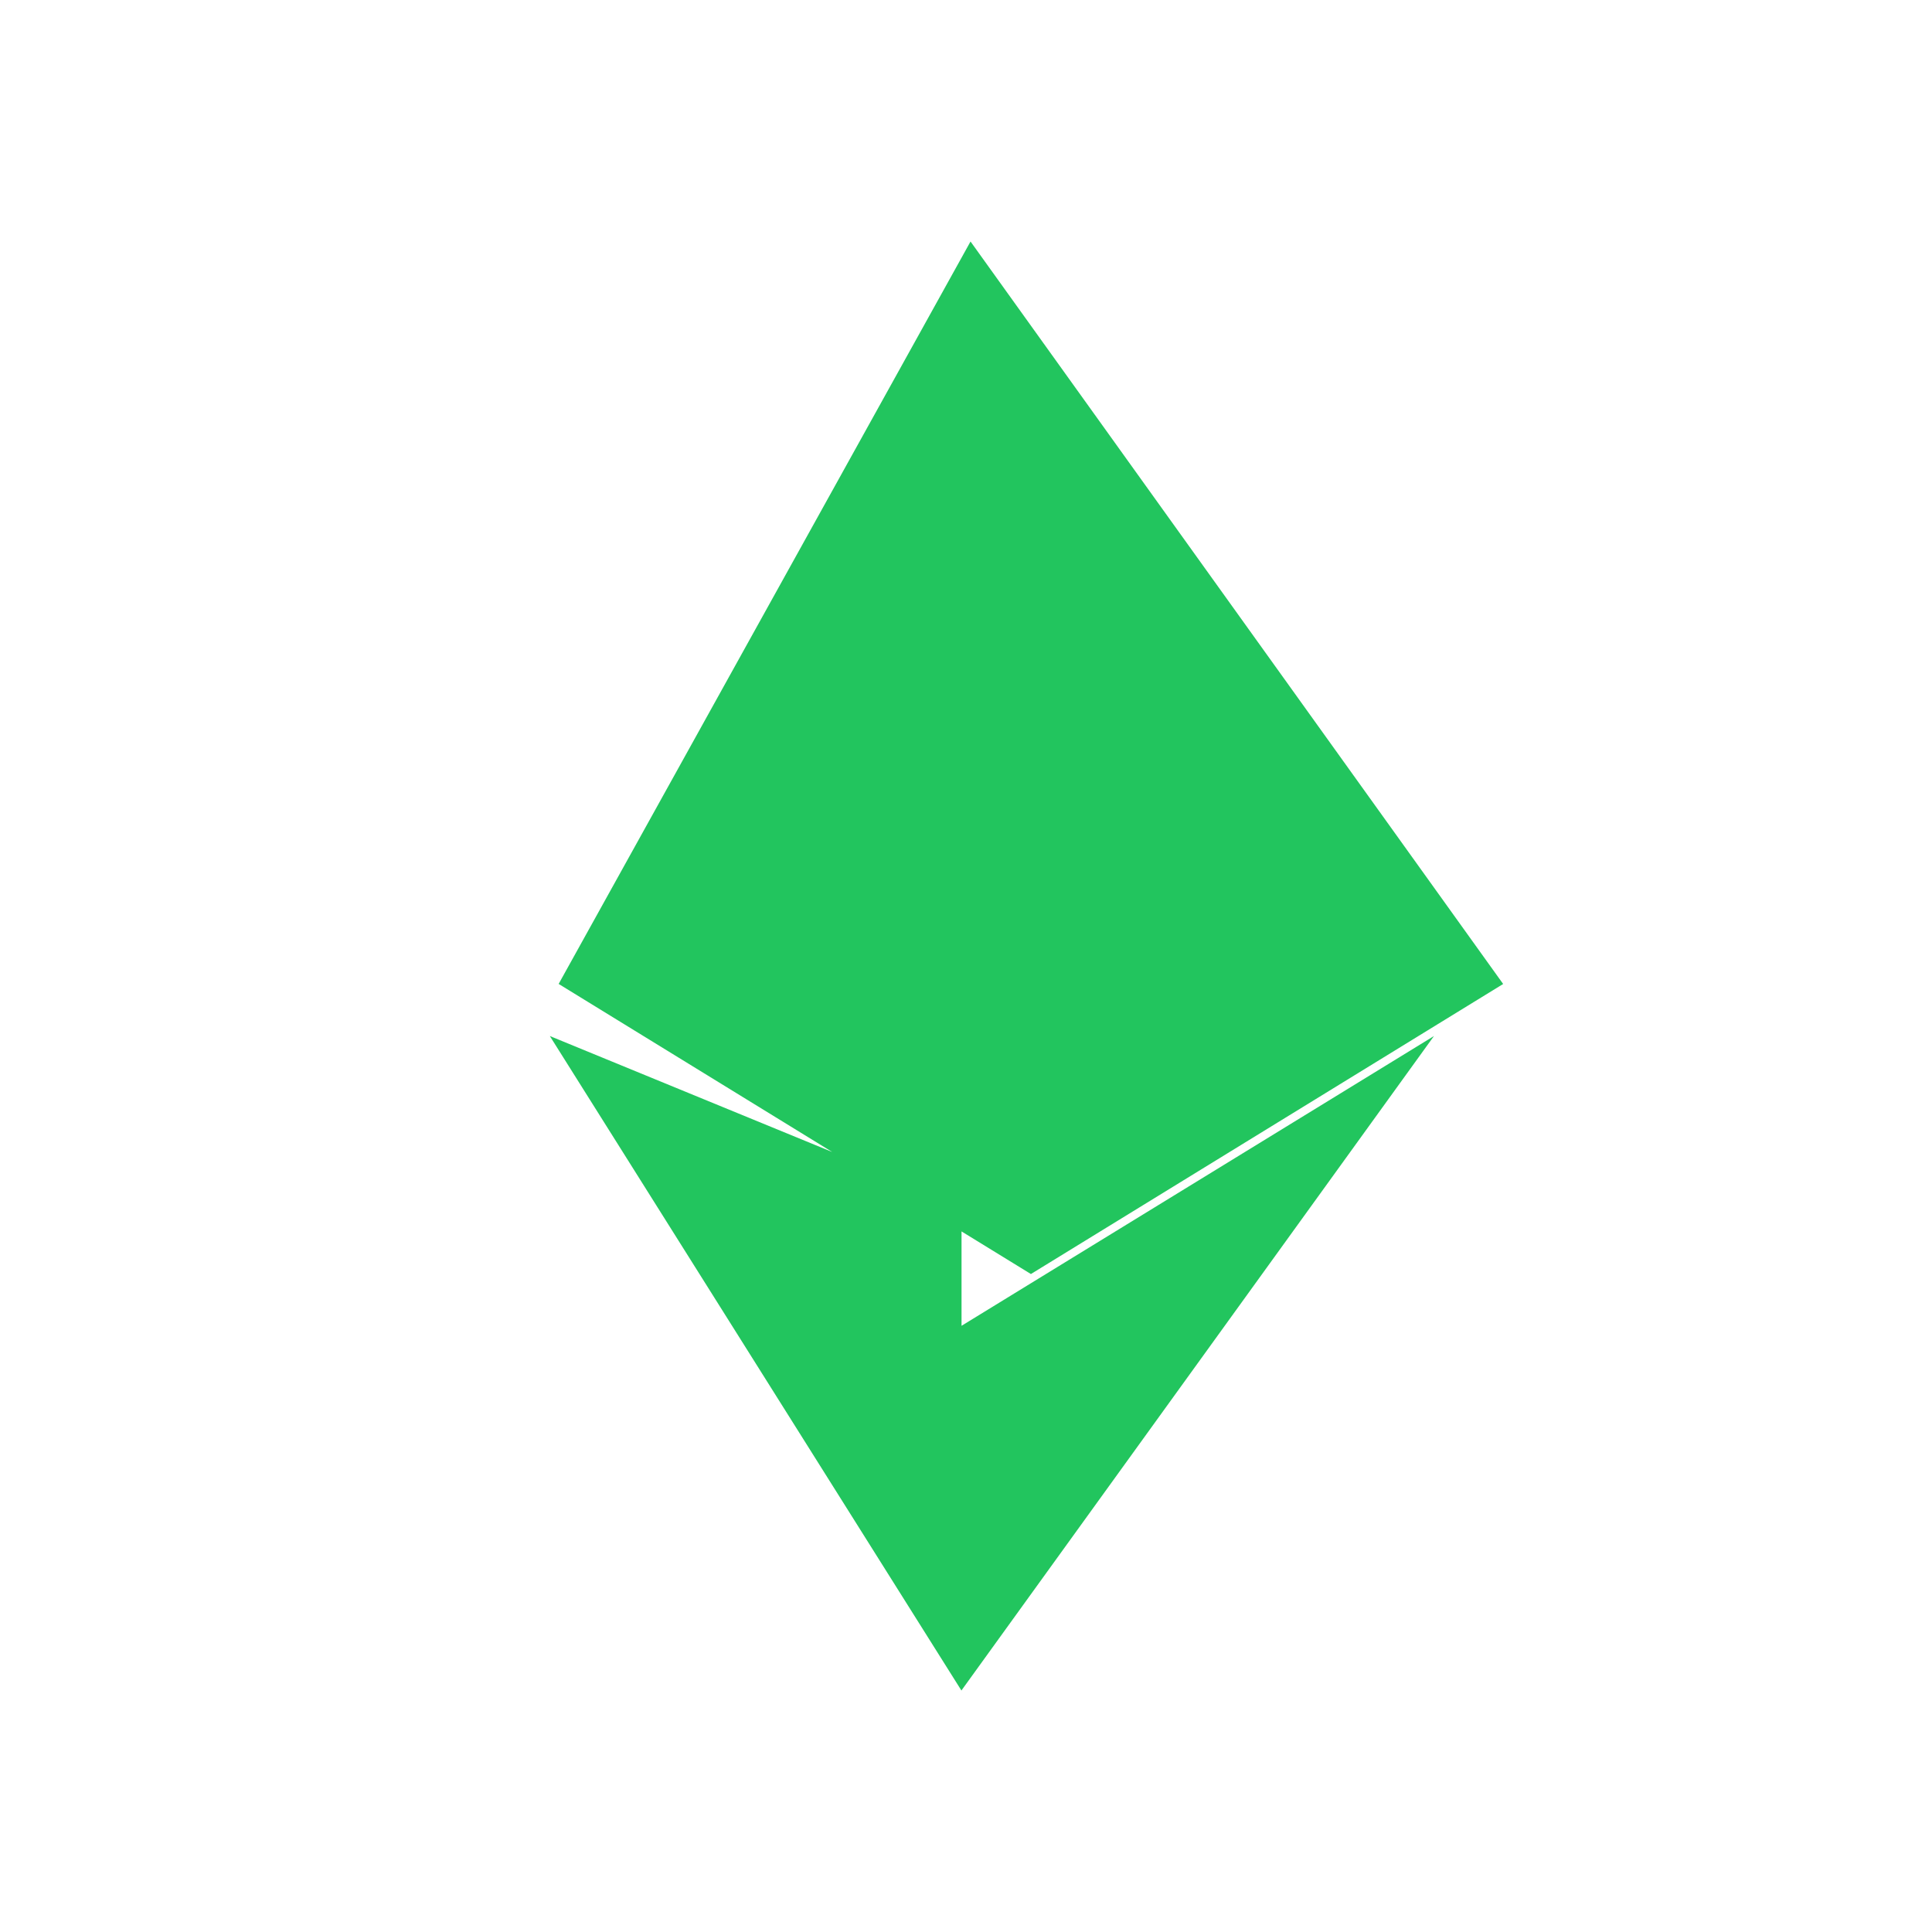
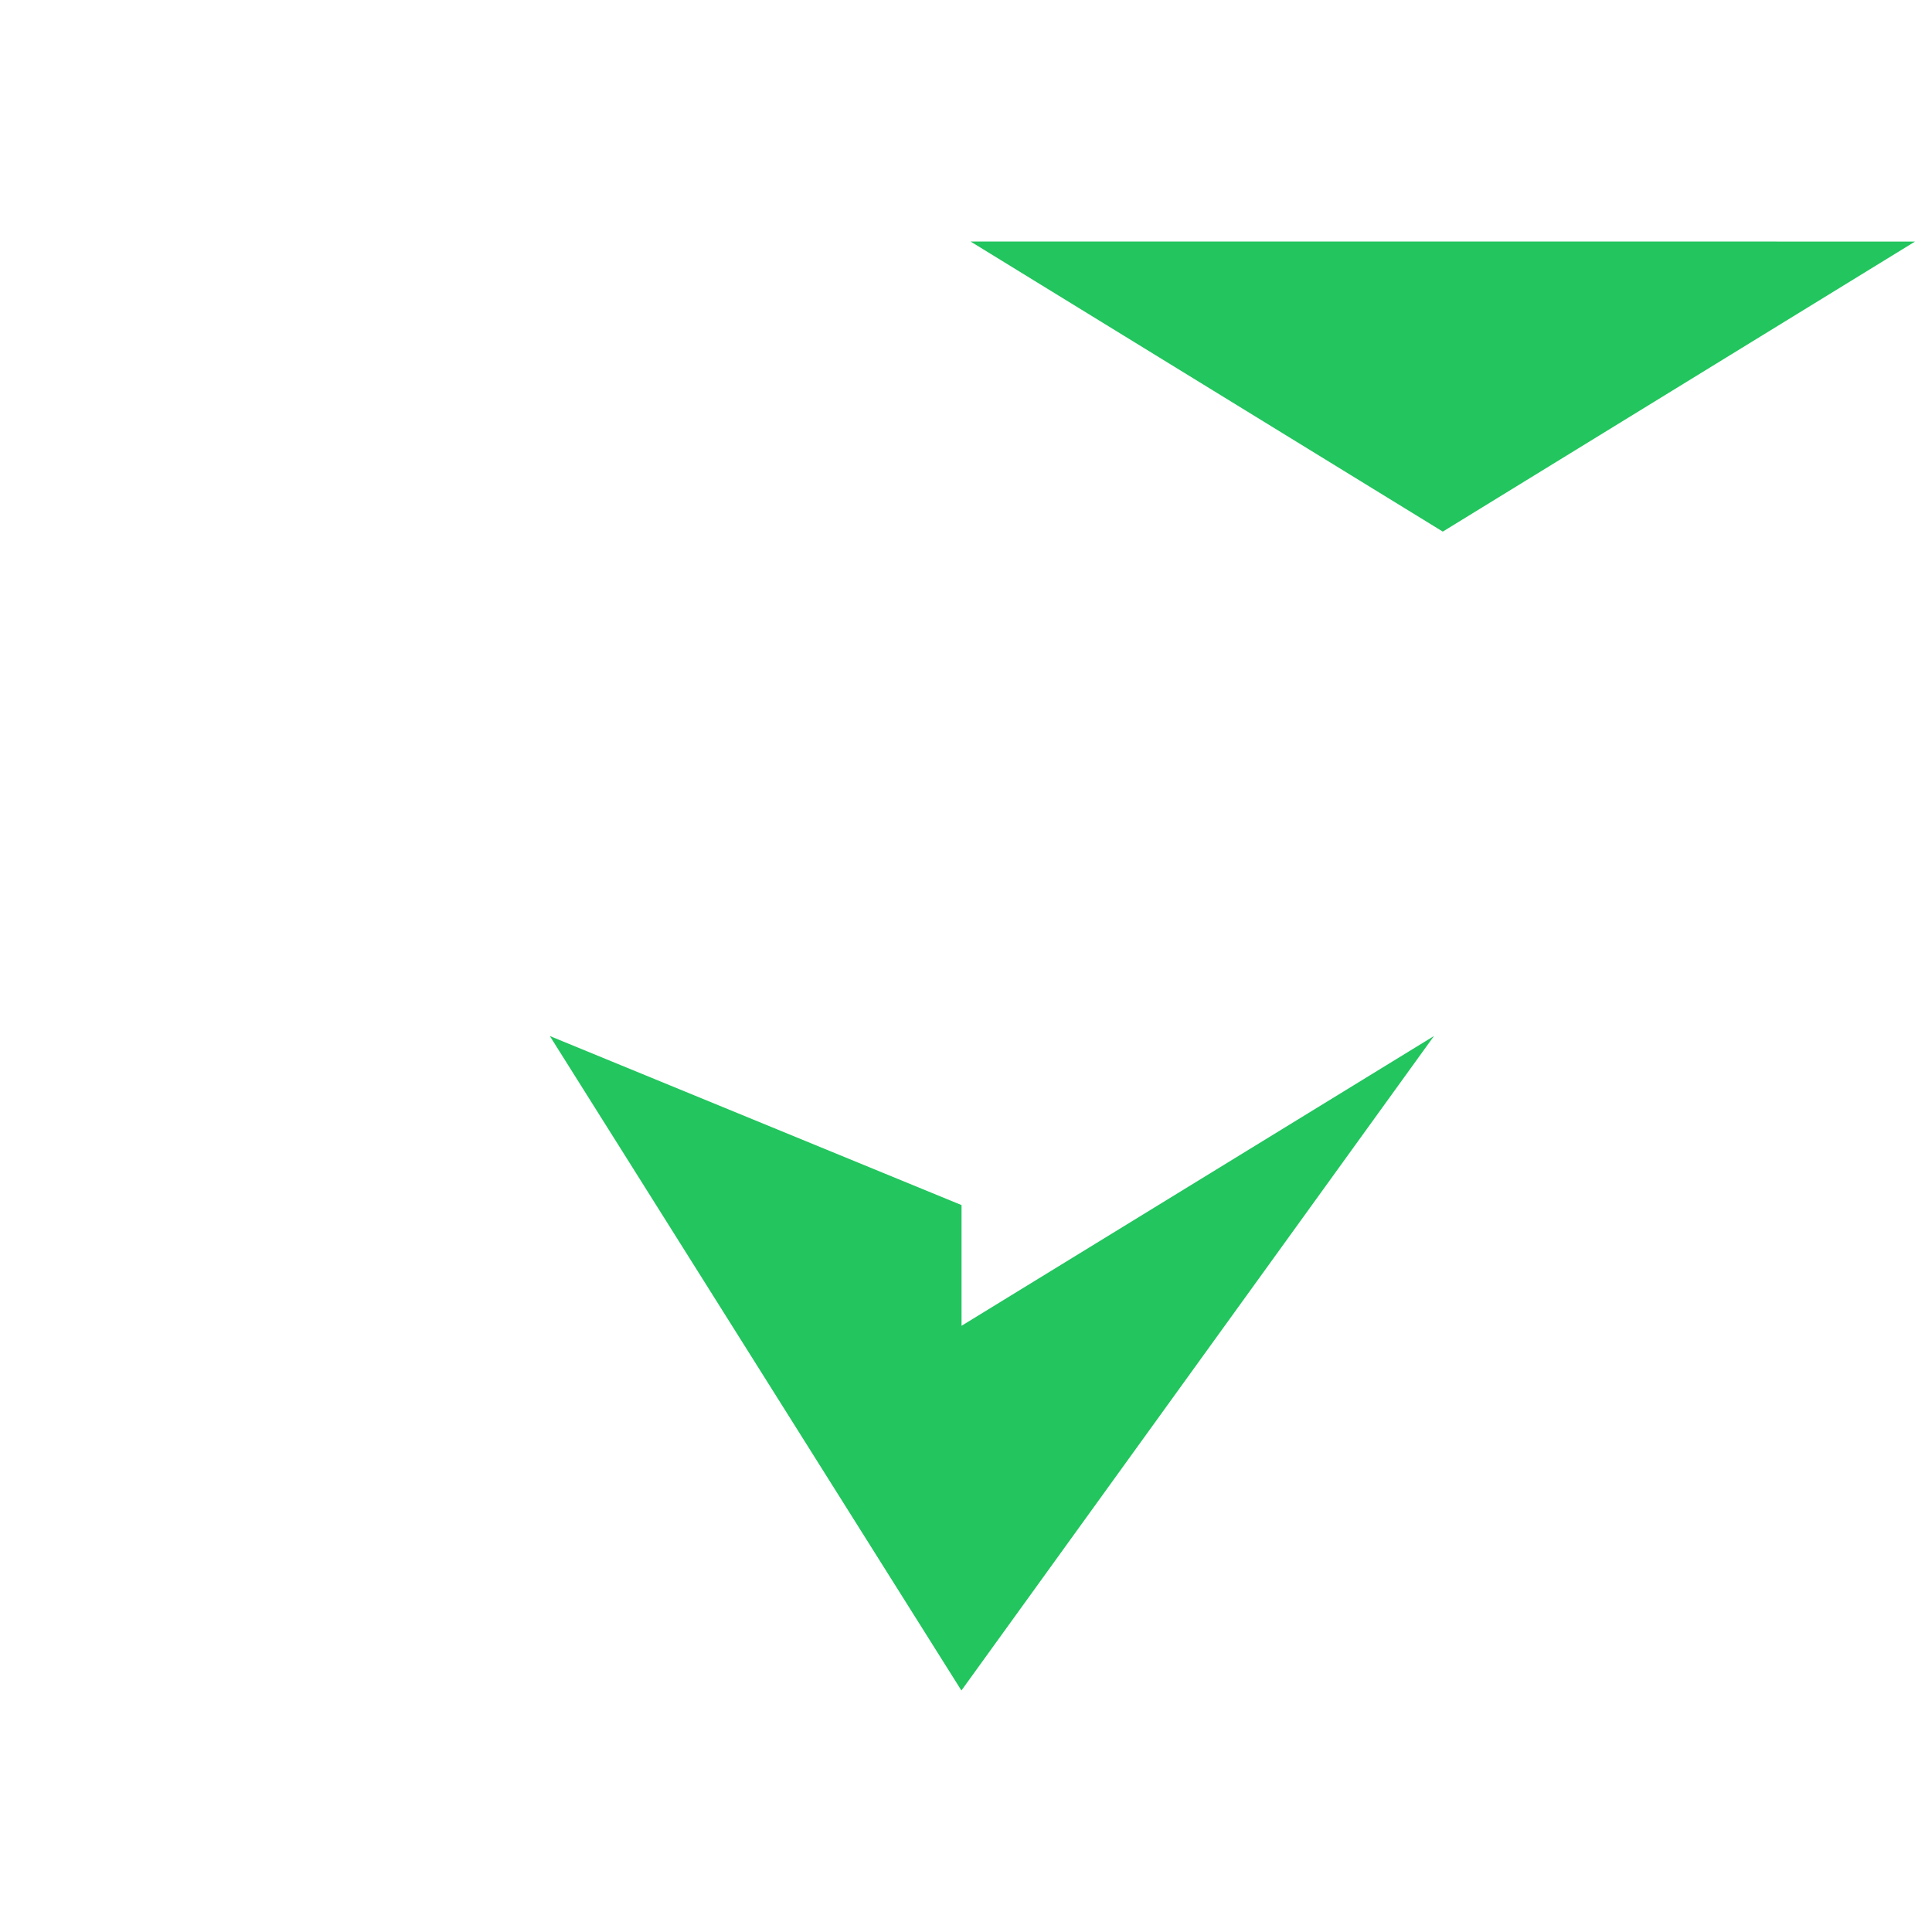
<svg xmlns="http://www.w3.org/2000/svg" width="32" height="32" viewBox="0 0 32 32" fill="none">
-   <path d="M15.926 19.96L9.107 17.16 15.924 28l7.827-10.84-7.826 4.8h.001zM16.075 4L9.253 16.297l7.822 4.805 7.822-4.804L16.075 4z" fill="#22c55e" />
+   <path d="M15.926 19.96L9.107 17.16 15.924 28l7.827-10.84-7.826 4.8h.001zM16.075 4l7.822 4.805 7.822-4.804L16.075 4z" fill="#22c55e" />
</svg>